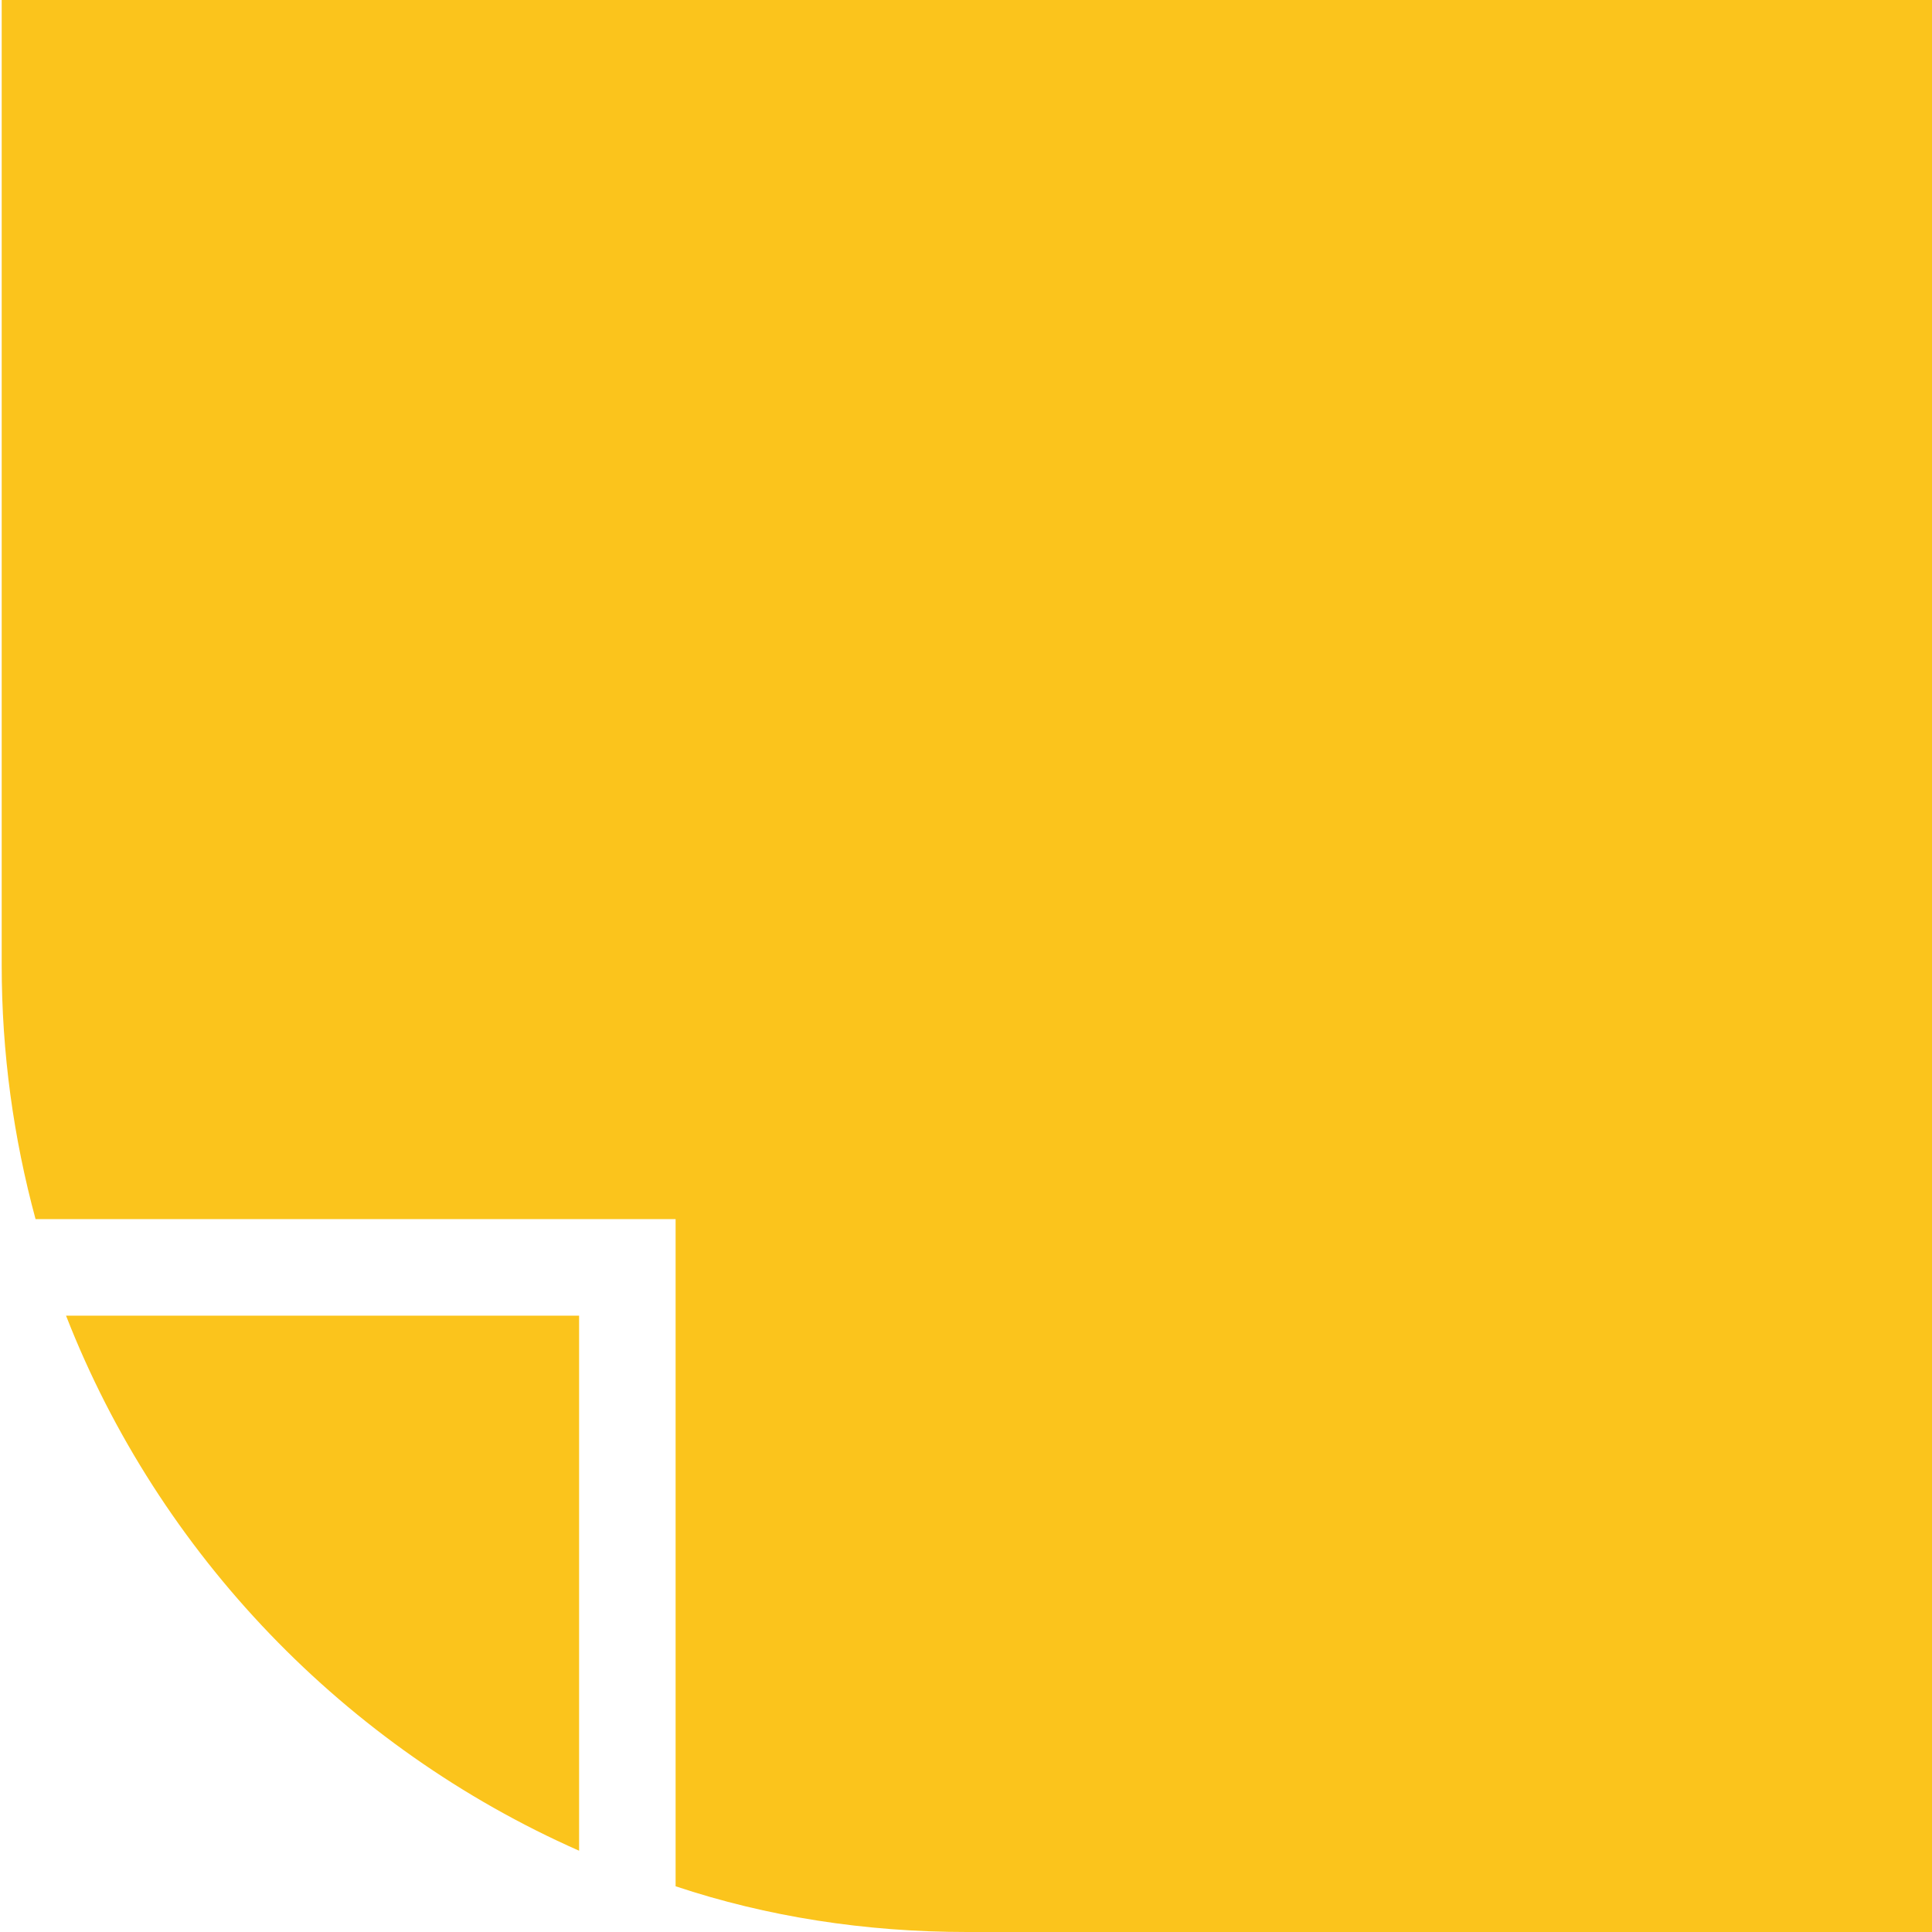
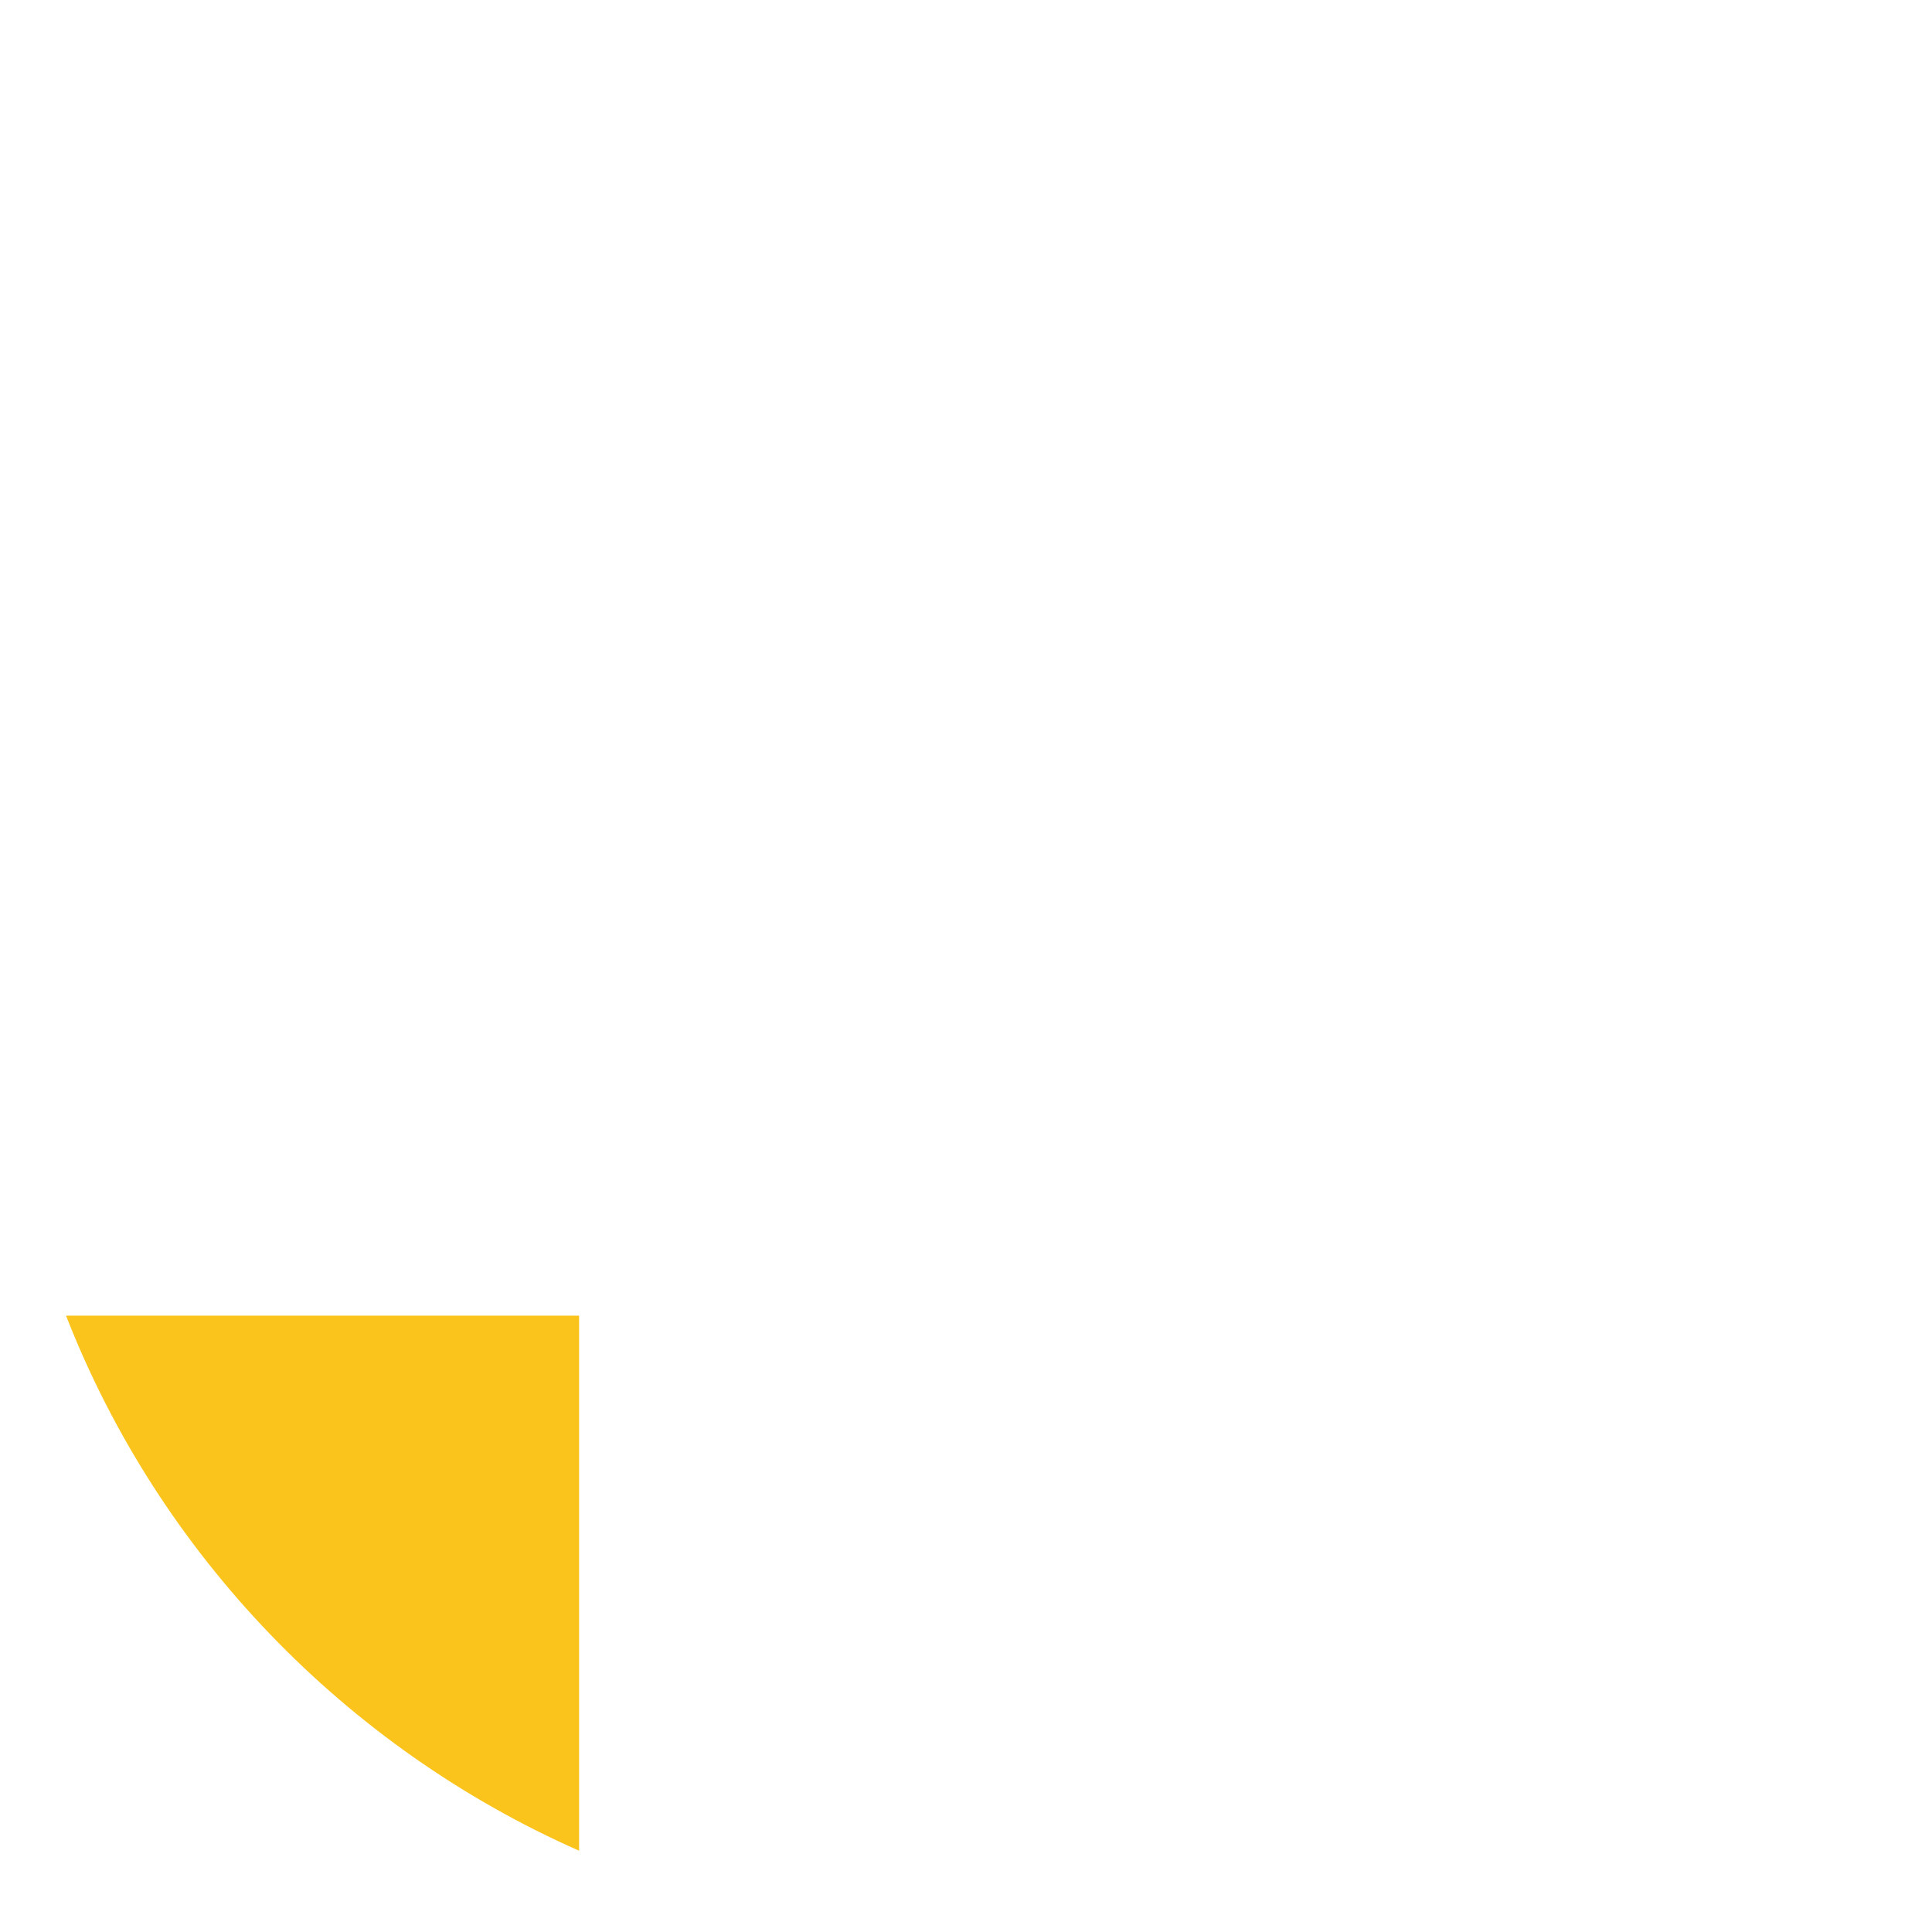
<svg xmlns="http://www.w3.org/2000/svg" xml:space="preserve" width="29.633mm" height="29.633mm" style="shape-rendering:geometricPrecision; text-rendering:geometricPrecision; image-rendering:optimizeQuality; fill-rule:evenodd; clip-rule:evenodd" viewBox="0 0 11.41 11.41">
  <defs>
    <style type="text/css">
   
    .fil0 {fill:#FBC41C}
   
  </style>
  </defs>
  <g id="Camada_x0020_1">
    <g id="_2708033260384">
-       <path class="fil0" d="M-0 0l11.41 0 0 11.41 -5.7 0c-0.6,0 -1.18,-0.09 -1.72,-0.27l0 -3.94 -3.78 0c-0.13,-0.48 -0.2,-0.98 -0.2,-1.5l0 -5.7z" />
      <path class="fil0" d="M0.39 7.77l3.03 0 0 3.16c-1.38,-0.61 -2.48,-1.75 -3.03,-3.16z" />
    </g>
  </g>
</svg>